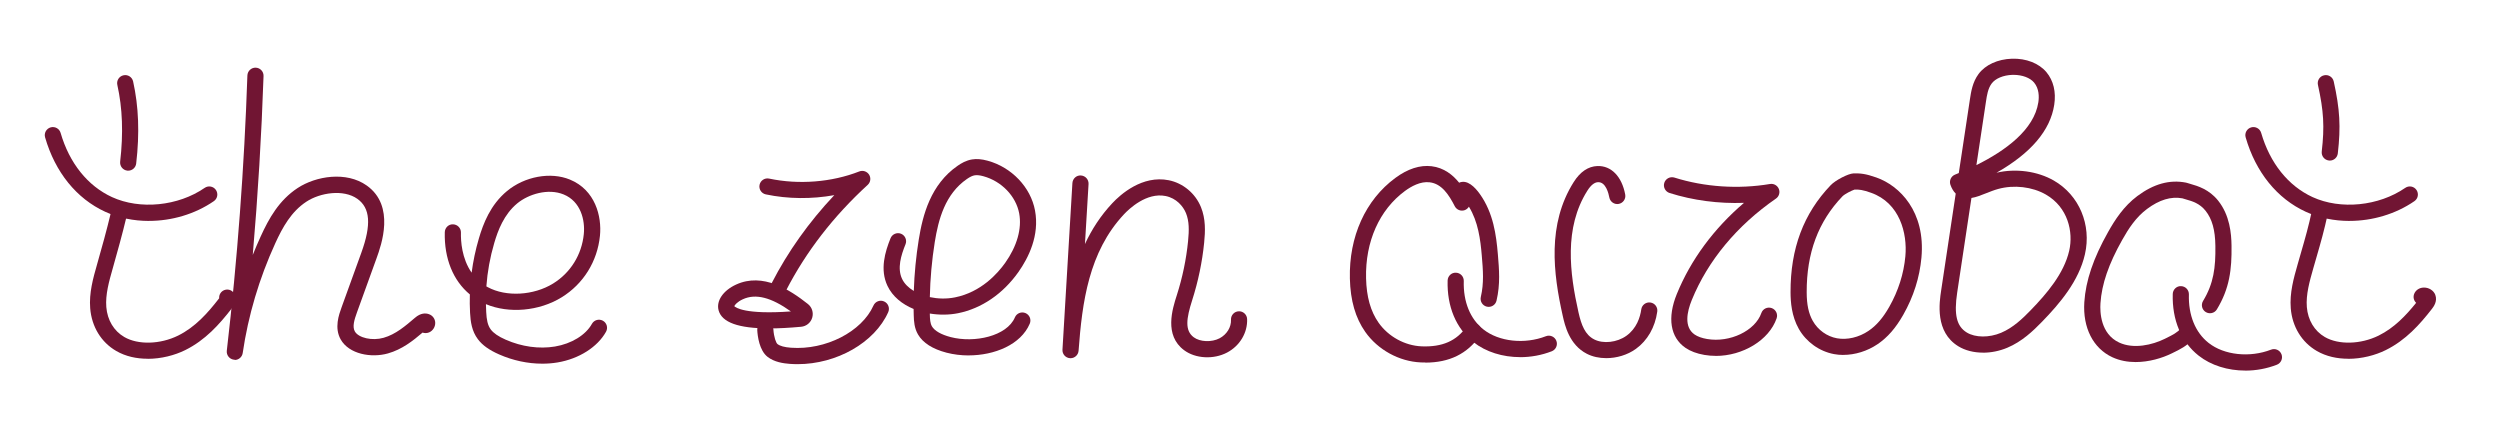
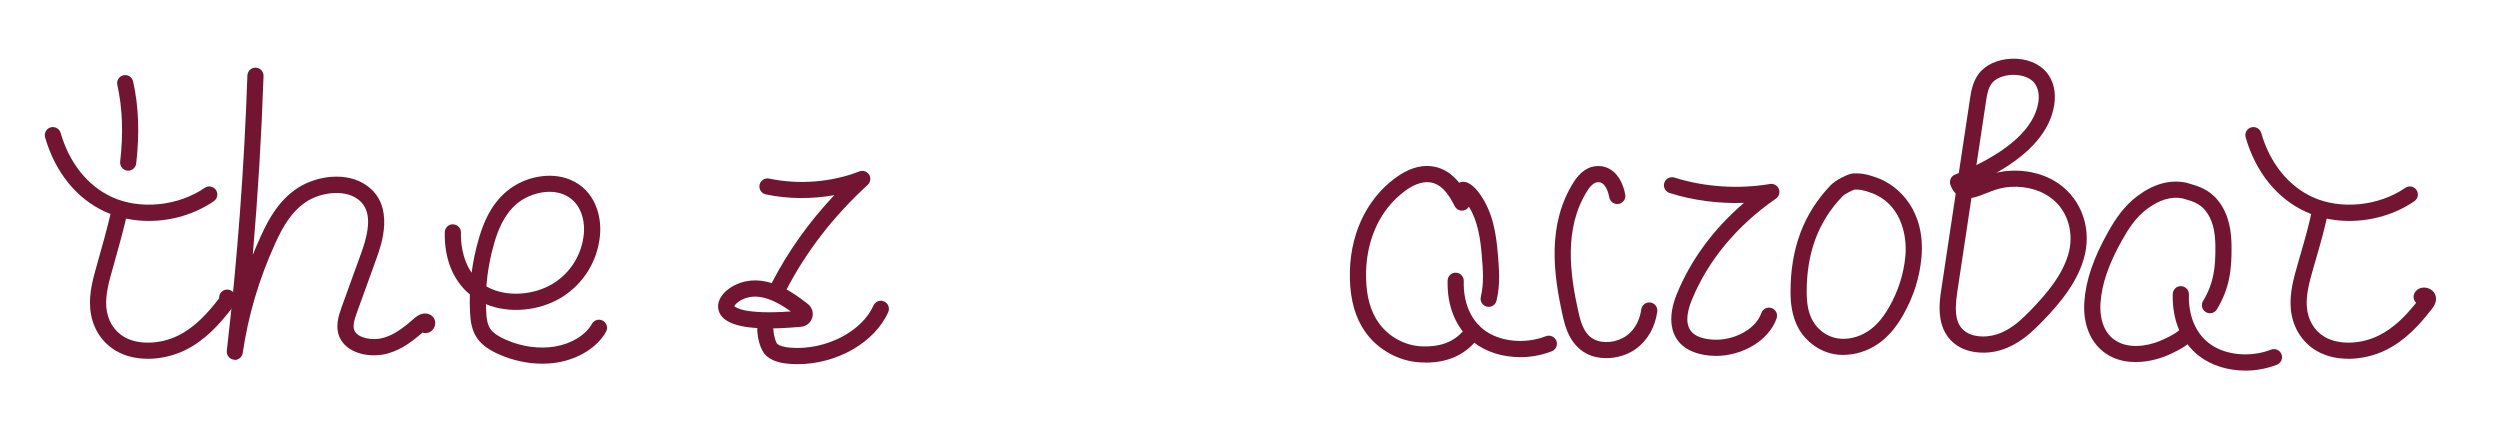
<svg xmlns="http://www.w3.org/2000/svg" viewBox="0 0 619.17 109.48" id="Layer_1">
  <defs>
    <style>
      .cls-1 {
        fill: #711533;
      }
    </style>
  </defs>
  <path d="M36.56,88.85c-2.71,0-5.42-.56-7.78-1.93-3.73-2.16-6.07-6-6.44-10.56-.31-3.82.72-7.45,1.72-10.95,1.16-4.07,2.37-8.4,3.39-12.69.25-1.08,1.33-1.73,2.41-1.48,1.07.26,1.74,1.33,1.48,2.41-1.04,4.37-2.27,8.75-3.43,12.86-.9,3.16-1.83,6.44-1.58,9.54.26,3.23,1.88,5.93,4.46,7.42,3.42,1.98,8.89,1.83,13.31-.35,4.26-2.1,7.35-5.61,10.05-9.08.05-.07.09-.12.13-.17-.07-.87.44-1.71,1.29-2.03,1.03-.39,2.19.13,2.58,1.17.61,1.63-.44,2.98-.84,3.49-3,3.85-6.46,7.75-11.44,10.21-2.6,1.29-5.94,2.16-9.31,2.16ZM54.39,74.41h.01-.01Z" class="cls-1" />
  <path d="M31.75,42.27c-.08,0-.15,0-.23-.01-1.1-.13-1.88-1.12-1.76-2.22.81-7.03.58-13.25-.7-19.01-.24-1.08.44-2.15,1.52-2.38,1.08-.25,2.15.44,2.39,1.52,1.38,6.2,1.63,12.86.76,20.33-.12,1.02-.98,1.77-1.98,1.77Z" class="cls-1" />
  <path d="M58.16,89.1c-.09,0-.17,0-.26-.02-1.08-.14-1.85-1.13-1.73-2.21,2.62-22.58,4.33-45.52,5.1-68.18.04-1.1.97-1.97,2.07-1.93,1.1.04,1.97.96,1.93,2.07-.5,14.72-1.39,29.54-2.67,44.31.62-1.55,1.28-3.09,1.98-4.62,2.02-4.42,4.52-8.92,9.13-11.95,4.53-2.98,12.07-4.21,17.12-.62,7.12,5.05,3.59,14.78,2.44,17.98l-4.87,13.46c-.65,1.8-1.18,3.51-.52,4.69.92,1.62,4.31,2.38,7.12,1.58,3-.85,5.42-2.94,7.77-4.95,1.44-1.25,2.68-1.18,3.46-.9.92.32,1.54,1.16,1.56,2.13.03,1.01-.59,1.99-1.51,2.38-.53.22-1.11.23-1.63.05-2.37,2.03-5.07,4.17-8.57,5.16-4.13,1.17-9.63.19-11.7-3.46-1.62-2.87-.46-6.09.24-8.02l4.87-13.46c2.52-6.96,2.21-11.08-.99-13.35-3.43-2.43-9.22-1.53-12.62.71-3.77,2.47-5.92,6.4-7.69,10.27-4.01,8.77-6.72,17.93-8.08,27.22-.15.99-1,1.71-1.98,1.71Z" class="cls-1" />
  <path d="M134.28,90.07c-3.56,0-7.23-.78-10.66-2.29-2.48-1.09-4.16-2.29-5.27-3.78-1.5-1.99-1.81-4.31-1.93-6.52-.08-1.52-.1-3.04-.05-4.56-4.14-3.42-6.37-8.88-6.21-15.41.03-1.1.93-2.01,2.05-1.95,1.1.03,1.98.94,1.95,2.05-.05,2.11.2,6.41,2.65,9.92.37-2.85.97-5.67,1.79-8.46,1.08-3.68,2.85-8.35,6.99-11.77,4.38-3.62,10.78-4.79,15.55-2.83,6.28,2.57,7.94,9.1,7.45,13.92-.64,6.36-4.1,11.92-9.48,15.24-5.58,3.45-13.07,4.08-18.76,1.7,0,.65.03,1.3.07,1.95.1,1.87.33,3.25,1.14,4.33.68.9,1.88,1.73,3.69,2.52,3.97,1.75,8.3,2.34,12.2,1.69,4.11-.69,7.61-2.84,9.15-5.61.54-.97,1.75-1.31,2.72-.78.97.54,1.31,1.75.78,2.72-2.11,3.81-6.71,6.72-11.99,7.61-1.24.21-2.52.31-3.82.31ZM120.46,70.93c.12.07.24.14.36.2,4.54,2.45,11.34,2.07,16.17-.91,4.32-2.67,7.09-7.13,7.6-12.24.35-3.45-.75-8.09-4.99-9.82-3.87-1.58-8.71-.08-11.49,2.21-3.3,2.73-4.78,6.68-5.7,9.82-1.04,3.53-1.69,7.12-1.95,10.73Z" class="cls-1" />
  <path d="M197.53,90.19c-.64,0-1.28-.02-1.92-.07-1.56-.12-3.83-.42-5.52-1.75-2.03-1.59-2.46-5.13-2.54-6.58-.07-1.1.77-2.05,1.87-2.12,1.11-.07,2.05.77,2.12,1.87.12,1.97.67,3.4,1.02,3.67.63.49,1.72.79,3.35.91,8.55.63,17.53-3.95,20.42-10.45.45-1.01,1.63-1.47,2.64-1.01,1.01.45,1.46,1.63,1.02,2.64-3.37,7.57-12.79,12.89-22.45,12.89Z" class="cls-1" />
  <path d="M192.9,73.02c-.31,0-.62-.07-.91-.22-.98-.5-1.37-1.71-.86-2.69,4.02-7.81,9.21-15.11,15.5-21.78-5.58,1.01-11.48.97-16.97-.19-1.08-.23-1.77-1.29-1.54-2.37.23-1.08,1.29-1.77,2.37-1.54,7.35,1.55,15.49.91,22.33-1.77.9-.35,1.92-.01,2.43.8.51.82.36,1.88-.35,2.53-8.48,7.76-15.28,16.56-20.21,26.14-.35.69-1.05,1.08-1.78,1.08Z" class="cls-1" />
-   <path d="M239.9,88.03c-1.87,0-3.73-.23-5.47-.68-3.47-.91-5.84-2.42-7.06-4.5-.92-1.57-1.03-3.25-1.07-4.83-.01-.5-.02-1-.03-1.5-2.83-1.17-5.21-3.07-6.47-5.72-1.92-4.05-.6-8.43.76-11.8.41-1.02,1.58-1.52,2.6-1.11,1.02.41,1.52,1.58,1.11,2.6-1.12,2.77-2.1,5.96-.85,8.59.56,1.17,1.58,2.19,2.9,2.98.14-4.26.55-8.52,1.23-12.73.98-6.09,2.95-13.67,9.65-18.29.87-.6,2.06-1.32,3.57-1.56,1.14-.18,2.36-.08,3.83.32,5.95,1.62,10.67,6.57,11.74,12.32,1.16,6.18-1.61,11.72-4.13,15.28-3.82,5.39-9.12,9-14.92,10.17-2.21.44-4.64.47-7,.08,0,.09,0,.18,0,.27.03,1.15.09,2.16.53,2.92.64,1.09,2.27,2.03,4.61,2.64,5.89,1.54,13.96-.22,15.93-4.88.43-1.02,1.6-1.49,2.62-1.06,1.02.43,1.49,1.6,1.06,2.62-2.22,5.23-8.77,7.86-15.16,7.86ZM230.3,73.59c1.98.42,4.14.48,6.22.06,6.47-1.3,10.57-5.92,12.44-8.56,2.93-4.14,4.16-8.49,3.46-12.24-.8-4.27-4.36-7.97-8.86-9.2-.9-.25-1.59-.32-2.15-.23-.56.09-1.15.37-1.92.9-5.42,3.74-7.07,10-7.98,15.64-.72,4.5-1.13,9.07-1.22,13.62Z" class="cls-1" />
-   <path d="M265.14,88.71s-.09,0-.14,0c-1.1-.07-1.93-1.02-1.86-2.11l2.46-41.26c.07-1.1,1.01-1.97,2.12-1.88,1.1.07,1.94,1.01,1.88,2.12l-.89,14.86c1.67-3.6,3.87-7.02,6.78-10.12,2.01-2.15,7.41-7,13.98-5.68,3.54.71,6.59,3.26,7.97,6.66,1.19,2.92,1.08,5.97.79,8.83-.48,4.78-1.48,9.57-2.96,14.21-1.46,4.56-1.86,7.52.38,9.19,1.57,1.17,4.44,1.28,6.41.25,1.79-.95,2.9-2.75,2.82-4.6-.05-1.1.81-2.04,1.91-2.08,1.09-.06,2.04.81,2.08,1.91.14,3.38-1.8,6.64-4.95,8.3-3.35,1.77-7.84,1.53-10.66-.58-4.97-3.7-2.91-10.15-1.8-13.61,1.4-4.38,2.34-8.89,2.79-13.4.27-2.71.29-4.93-.52-6.93-.69-1.7-2.38-3.71-5.05-4.24-4.73-.95-9.06,3.2-10.28,4.5-8.77,9.35-10.38,21.83-11.27,33.82-.08,1.05-.96,1.85-1.99,1.85Z" class="cls-1" />
  <path d="M352.97,89.78c-.36,0-.72,0-1.08-.02-5.36-.23-10.64-3.12-13.76-7.56-2.44-3.47-3.68-7.78-3.81-13.2-.25-10.39,3.85-19.47,11.26-24.93,3.08-2.27,6.1-3.24,8.97-2.9,3.1.37,5.3,2.18,6.83,4.08,1.98-.88,3.89,1.06,5.15,2.83,3.33,4.69,4.04,10.14,4.44,14.88.32,3.81.63,7.41-.33,11.5-.25,1.08-1.33,1.74-2.4,1.49-1.08-.25-1.74-1.33-1.49-2.4.81-3.47.55-6.61.24-10.25-.33-3.93-.89-8.39-3.19-12.11-.23.38-.59.69-1.04.86-.95.34-2-.08-2.46-.97-1.47-2.87-3.24-5.58-6.22-5.93-2.28-.28-4.59,1.02-6.12,2.15-6.34,4.67-9.85,12.55-9.63,21.62.11,4.6,1.12,8.19,3.09,10.99,2.42,3.45,6.5,5.69,10.65,5.87,5.13.21,8.68-1.34,11.17-4.91.63-.91,1.88-1.12,2.79-.49.91.63,1.13,1.88.49,2.79-3.12,4.46-7.55,6.64-13.53,6.64Z" class="cls-1" />
  <path d="M397.81,88.7c-1.72,0-3.38-.35-4.8-1.08-4.36-2.23-5.45-7.07-5.97-9.4-2.36-10.52-3.88-22.68,2.71-33.12,1.61-2.56,3.6-3.9,5.89-3.98,3.41-.11,6.03,2.58,6.87,7.04.21,1.09-.51,2.13-1.59,2.34-1.08.21-2.13-.51-2.34-1.59-.17-.91-.85-3.88-2.8-3.79-.89.03-1.78.74-2.65,2.12-5.81,9.21-4.37,20.39-2.19,30.11.72,3.2,1.65,5.57,3.89,6.71,2.24,1.15,5.67.76,7.98-.9,2.54-1.83,3.4-4.56,3.68-6.54.15-1.09,1.17-1.86,2.26-1.7,1.09.15,1.86,1.16,1.7,2.26-.54,3.88-2.43,7.16-5.3,9.23-2.09,1.51-4.77,2.29-7.33,2.29Z" class="cls-1" />
  <path d="M424.94,88.14c-.94,0-1.89-.08-2.83-.24-1.87-.32-3.44-.91-4.67-1.75-3.77-2.58-4.55-7.45-2.14-13.35,3.46-8.47,9.15-16.17,16.63-22.56-6.26.23-12.61-.6-18.43-2.44-1.05-.33-1.64-1.46-1.31-2.51s1.46-1.64,2.51-1.31c7.45,2.35,15.85,2.91,23.67,1.59.93-.16,1.83.35,2.19,1.22.35.87.06,1.87-.72,2.4-9.65,6.67-16.86,15.35-20.84,25.12-1.17,2.87-2,6.68.7,8.54.75.51,1.79.89,3.09,1.11,5.63.97,11.91-2.03,13.44-6.43.36-1.04,1.5-1.6,2.55-1.23,1.04.36,1.6,1.5,1.23,2.55-1.89,5.44-8.41,9.3-15.07,9.3Z" class="cls-1" />
  <path d="M456.52,87.91c-.78,0-1.55-.07-2.29-.21-3.62-.67-6.88-3-8.72-6.24-1.81-3.19-2.04-6.7-2.05-9.06-.04-10.83,3.21-19.51,9.96-26.55,1.18-1.23,4.32-2.85,5.6-2.9h0c1.76-.05,3.06.08,5.69,1.01,5.8,2.04,12.21,8.47,11.17,19.85-.45,4.92-1.96,9.67-4.49,14.13-1.87,3.3-3.89,5.62-6.37,7.3-2.55,1.73-5.6,2.66-8.5,2.66ZM459.3,46.96c-.65.2-2.44,1.09-2.99,1.67-5.99,6.26-8.89,14.03-8.85,23.77.01,3.08.48,5.26,1.52,7.1,1.27,2.23,3.5,3.83,5.97,4.28,2.52.46,5.45-.22,7.83-1.84,1.95-1.32,3.58-3.21,5.14-5.96,2.24-3.96,3.58-8.18,3.98-12.52.52-5.68-1.39-13.21-8.51-15.72-2.07-.73-2.92-.82-4.09-.79ZM459.15,46.96h0,0Z" class="cls-1" />
  <path d="M491.14,87.34c-2.27,0-4.42-.53-6.13-1.58-5.8-3.55-4.71-10.79-4.24-13.88l3.6-23.93c-.56-.55-1-1.29-1.32-2.2-.34-1,.16-2.1,1.14-2.5.31-.12.62-.25.94-.39l2.75-18.23c.29-1.9.64-4.27,2.15-6.31,1.67-2.26,4.75-3.67,8.25-3.78,3.52-.12,6.72,1.14,8.55,3.33,1.75,2.1,2.42,4.89,1.94,8.07-.97,6.35-5.77,11.99-14.3,16.84,4.75-1.12,10.13-.4,14.2,1.94,6.28,3.61,9.37,10.95,7.7,18.26-1.52,6.65-6.22,12.17-10.62,16.7-2.25,2.31-4.95,4.9-8.6,6.44-1.95.82-4.03,1.23-6.02,1.23ZM488.26,49.04l-3.53,23.44c-.82,5.47-.14,8.33,2.38,9.87,2.11,1.29,5.53,1.32,8.5.07,2.96-1.25,5.31-3.51,7.28-5.54,4.01-4.13,8.29-9.12,9.59-14.8,1.06-4.65-.31-10.75-5.79-13.9-3.37-1.93-7.89-2.46-11.81-1.38-1.03.28-2.03.69-3.01,1.07-1.25.5-2.45.98-3.61,1.16ZM498.7,18.54c-.1,0-.19,0-.29,0-2.24.07-4.22.89-5.15,2.16-.92,1.24-1.17,2.92-1.41,4.53l-2.36,15.66c7.24-3.59,14.3-8.77,15.34-15.55.21-1.4.2-3.39-1.06-4.9-.99-1.18-2.91-1.9-5.07-1.9Z" class="cls-1" />
  <path d="M528.94,89.67c-1.98,0-3.96-.35-5.79-1.2-4.75-2.21-7.34-7.31-6.93-13.63.35-5.33,2.22-10.86,5.89-17.38,1.68-2.99,3.86-6.38,7.25-8.91,4.06-3.02,8-4.11,12.04-3.32.11.02.22.05.33.09.23.09.51.16.83.25,1.7.49,4.55,1.3,6.81,4.13,2.88,3.62,3.27,8.11,3.31,11.17.08,5.91-.5,10.6-3.63,15.75-.57.95-1.8,1.24-2.75.67-.94-.57-1.24-1.8-.67-2.75,2.64-4.35,3.12-8.29,3.05-13.62-.05-3.99-.81-6.68-2.44-8.73-1.46-1.83-3.3-2.36-4.78-2.78-.36-.1-.68-.2-.96-.29-2.82-.51-5.69.36-8.74,2.63-2.78,2.07-4.6,4.9-6.15,7.66-3.37,5.98-5.08,10.96-5.39,15.68-.15,2.21.02,7.6,4.63,9.75,3.58,1.67,8.2.61,11.33-.94l.22-.11c1.99-.99,2.59-1.28,3.95-2.59.79-.77,2.06-.75,2.83.05.77.79.74,2.06-.05,2.83-1.81,1.74-2.86,2.27-4.96,3.3l-.22.11c-2.47,1.22-5.72,2.18-9,2.18Z" class="cls-1" />
  <path d="M376.49,88.45c-4.3,0-8.47-1.27-11.56-3.71-4.31-3.4-6.58-8.82-6.4-15.26.03-1.1.94-2,2.06-1.94,1.1.03,1.97.95,1.94,2.06-.15,5.14,1.59,9.41,4.88,12,3.84,3.03,10.2,3.72,15.46,1.67,1.03-.4,2.19.11,2.59,1.14s-.11,2.19-1.14,2.59c-2.52.98-5.2,1.46-7.83,1.46Z" class="cls-1" />
  <path d="M556.08,91.78c-4.3,0-8.48-1.27-11.56-3.71-4.31-3.4-6.58-8.82-6.4-15.26.03-1.1.97-2.01,2.06-1.94,1.1.03,1.97.95,1.94,2.06-.15,5.14,1.59,9.41,4.88,12,3.84,3.03,10.19,3.71,15.46,1.67,1.03-.41,2.19.11,2.59,1.14.4,1.03-.11,2.19-1.14,2.59-2.52.98-5.2,1.46-7.83,1.46Z" class="cls-1" />
  <path d="M190.52,81.34c-7.62,0-11.74-1.48-12.55-4.49-.62-2.33,1.12-4.89,4.33-6.37,6.64-3.05,13.33,1.28,17.79,4.81,1.02.81,1.44,2.14,1.07,3.39-.37,1.25-1.45,2.13-2.75,2.25h0c-2.95.27-5.58.41-7.89.41ZM181.86,75.83c.31.32,2.61,2.12,14.02,1.3-4.92-3.51-8.73-4.47-11.91-3.01-1.39.64-2,1.42-2.11,1.71ZM198.04,76.95s0,0,0,0c0,0,0,0,0,0Z" class="cls-1" />
  <path d="M36.88,54.72c-3.77,0-7.5-.75-10.82-2.27-7.11-3.26-12.4-9.8-14.89-18.42-.31-1.06.3-2.17,1.36-2.48,1.06-.31,2.17.3,2.48,1.36,2.17,7.48,6.69,13.12,12.72,15.9,6.95,3.19,16.39,2.25,22.96-2.28.91-.63,2.16-.4,2.78.51.63.91.4,2.16-.51,2.78-4.67,3.22-10.43,4.89-16.08,4.89Z" class="cls-1" />
  <path d="M581.57,88.85c-2.71,0-5.42-.56-7.78-1.93-3.72-2.16-6.07-6-6.44-10.56-.31-3.82.72-7.45,1.72-10.95.3-1.04.57-1.99.83-2.89,1.07-3.7,1.84-6.37,2.75-10.6.23-1.08,1.29-1.77,2.37-1.54,1.08.23,1.77,1.29,1.54,2.38-.94,4.37-1.77,7.24-2.82,10.87-.26.89-.53,1.84-.83,2.88-.9,3.16-1.83,6.44-1.58,9.54.26,3.23,1.88,5.93,4.46,7.42,3.42,1.98,8.89,1.83,13.31-.35,3.87-1.91,6.77-4.98,9.3-8.12-.55-.52-.78-1.33-.53-2.1.34-1,1.29-1.66,2.42-1.68,1.26-.03,2.44.72,2.85,1.79.61,1.63-.44,2.98-.83,3.49-3,3.85-6.46,7.75-11.44,10.21-2.6,1.29-5.94,2.16-9.31,2.16Z" class="cls-1" />
-   <path d="M577.01,39.76c-.08,0-.15,0-.23-.01-1.1-.13-1.88-1.12-1.76-2.22.71-6.17.49-10.03-.94-16.5-.24-1.08.44-2.15,1.52-2.38,1.08-.25,2.15.44,2.39,1.52,1.53,6.89,1.77,11.22,1.01,17.83-.12,1.02-.98,1.77-1.98,1.77Z" class="cls-1" />
  <path d="M581.89,54.72c-3.77,0-7.5-.75-10.82-2.27-7.11-3.26-12.4-9.8-14.89-18.42-.31-1.06.3-2.17,1.36-2.48,1.06-.31,2.17.3,2.48,1.36,2.17,7.48,6.69,13.12,12.72,15.9,6.95,3.19,16.39,2.25,22.96-2.28.91-.63,2.16-.4,2.78.51.63.91.4,2.16-.51,2.78-4.67,3.22-10.43,4.89-16.08,4.89Z" class="cls-1" />
</svg>